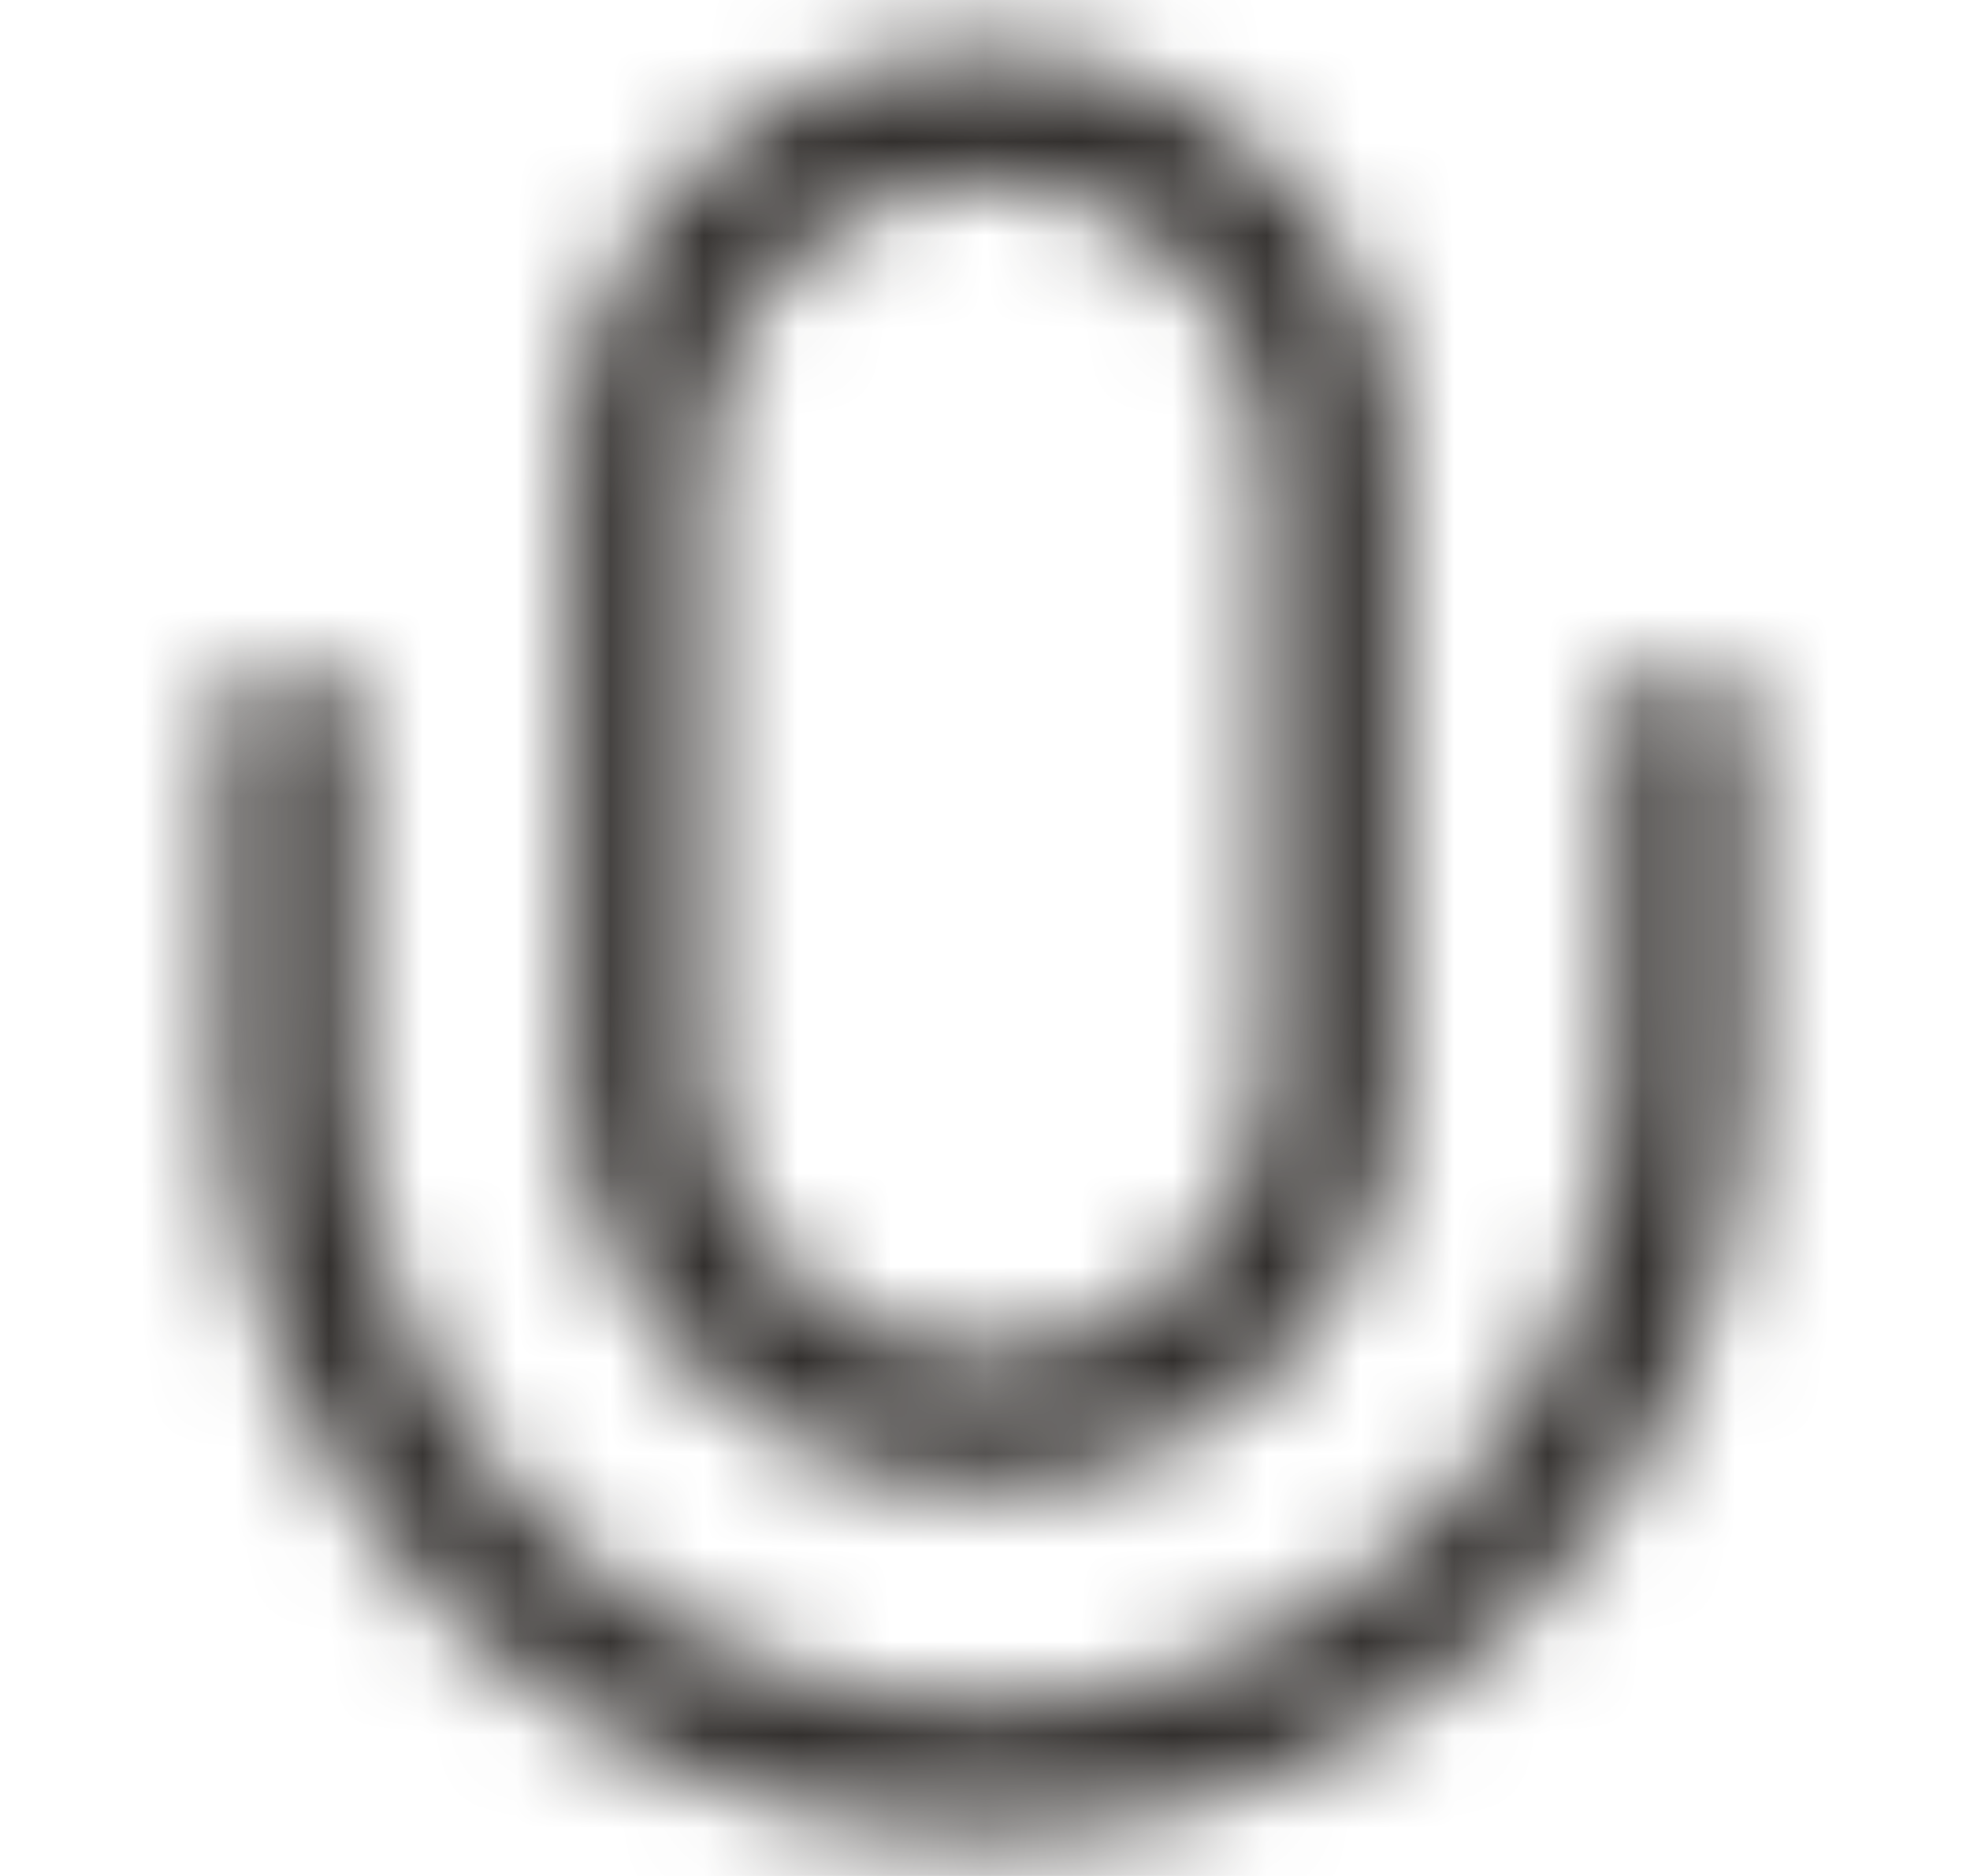
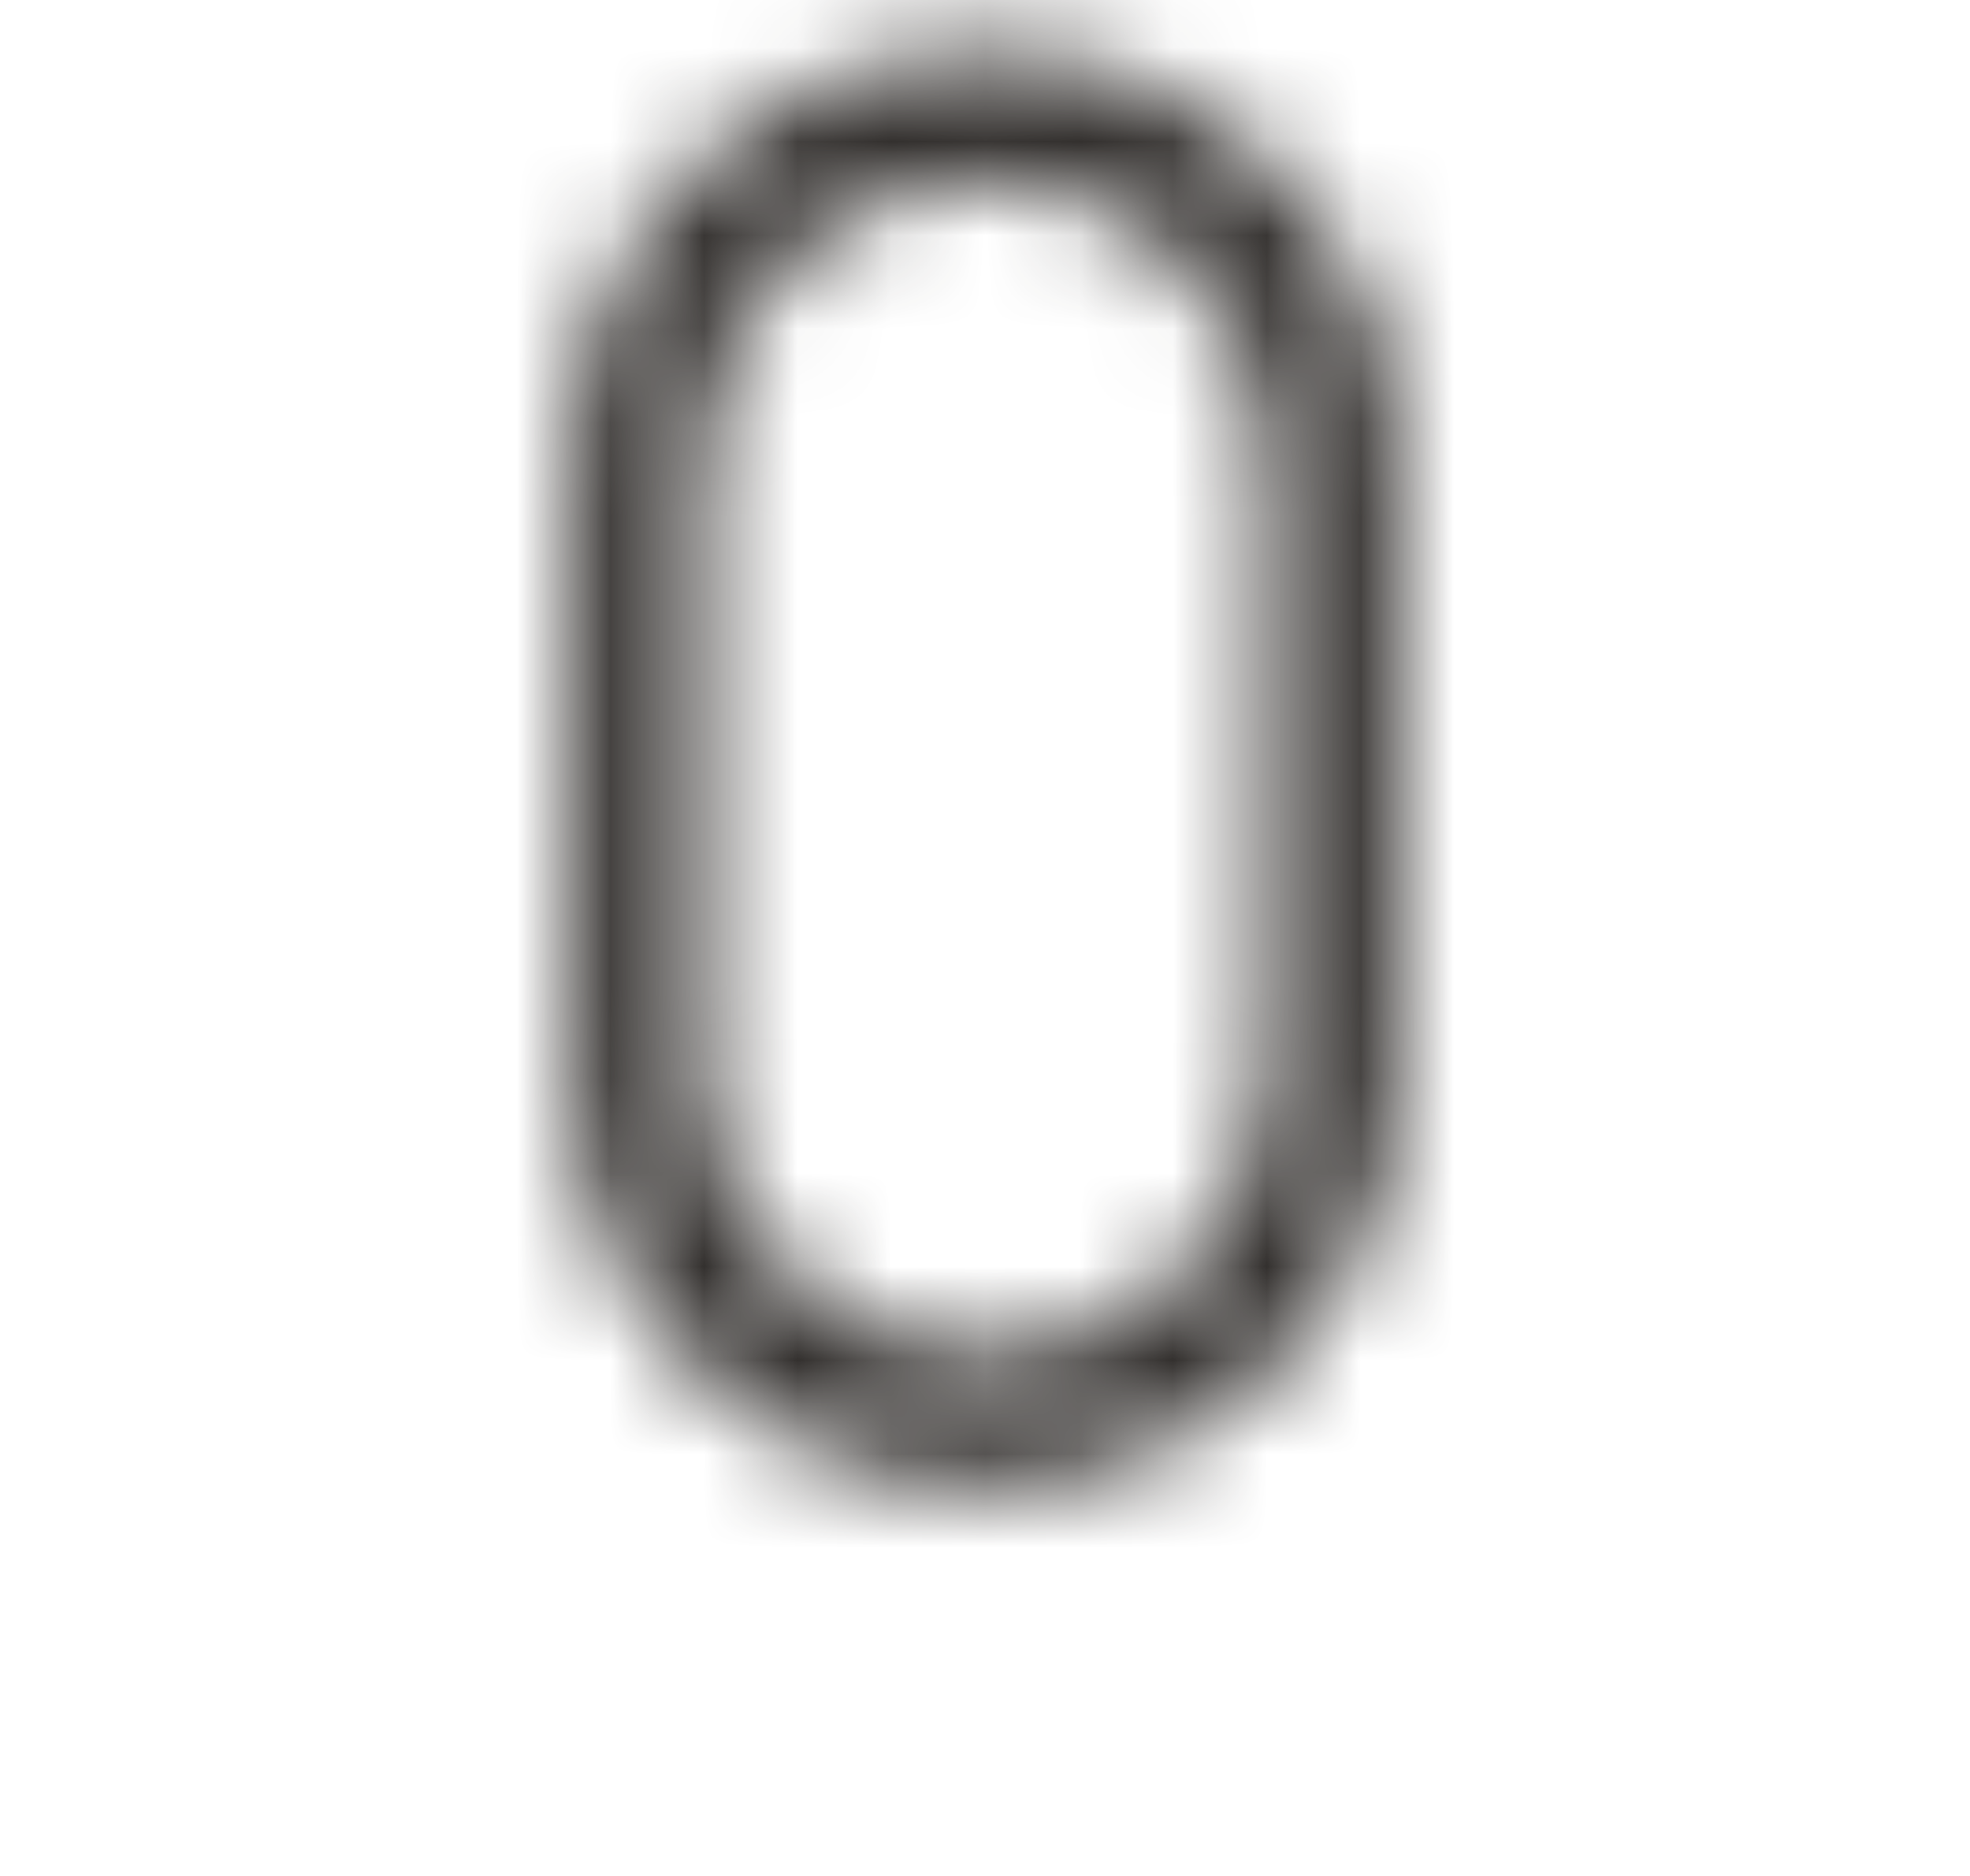
<svg xmlns="http://www.w3.org/2000/svg" width="21" height="20" viewBox="0 0 21 20" fill="none">
  <mask id="mask0_7519_3714" style="mask-type:alpha" maskUnits="userSpaceOnUse" x="0" y="0" width="21" height="20">
    <path fill-rule="evenodd" clip-rule="evenodd" d="M14.914 4.941C14.914 2.505 12.938 0.53 10.502 0.53C8.065 0.53 6.09 2.505 6.09 4.941L6.09 11.443C6.09 13.88 8.065 15.855 10.502 15.855C12.938 15.855 14.914 13.88 14.914 11.443L14.914 4.941ZM10.502 1.923C12.169 1.923 13.521 3.274 13.521 4.941L13.521 11.443C13.521 13.11 12.169 14.462 10.502 14.462C8.835 14.462 7.483 13.11 7.483 11.443L7.483 4.941C7.483 3.274 8.835 1.923 10.502 1.923Z" fill="#33302E" />
-     <path fill-rule="evenodd" clip-rule="evenodd" d="M17.933 7.031C17.548 7.031 17.236 7.343 17.236 7.728V11.443C17.236 15.162 14.221 18.177 10.502 18.177C6.783 18.177 3.768 15.162 3.768 11.443L3.768 7.728C3.768 7.343 3.456 7.031 3.071 7.031C2.687 7.031 2.375 7.343 2.375 7.728L2.375 11.443C2.375 15.932 6.013 19.57 10.502 19.57C14.99 19.57 18.629 15.932 18.629 11.443V7.728C18.629 7.343 18.317 7.031 17.933 7.031Z" fill="#33302E" />
  </mask>
  <g mask="url(#mask0_7519_3714)">
    <rect width="24" height="24" transform="translate(-1.5 -2)" fill="#33302E" />
  </g>
</svg>